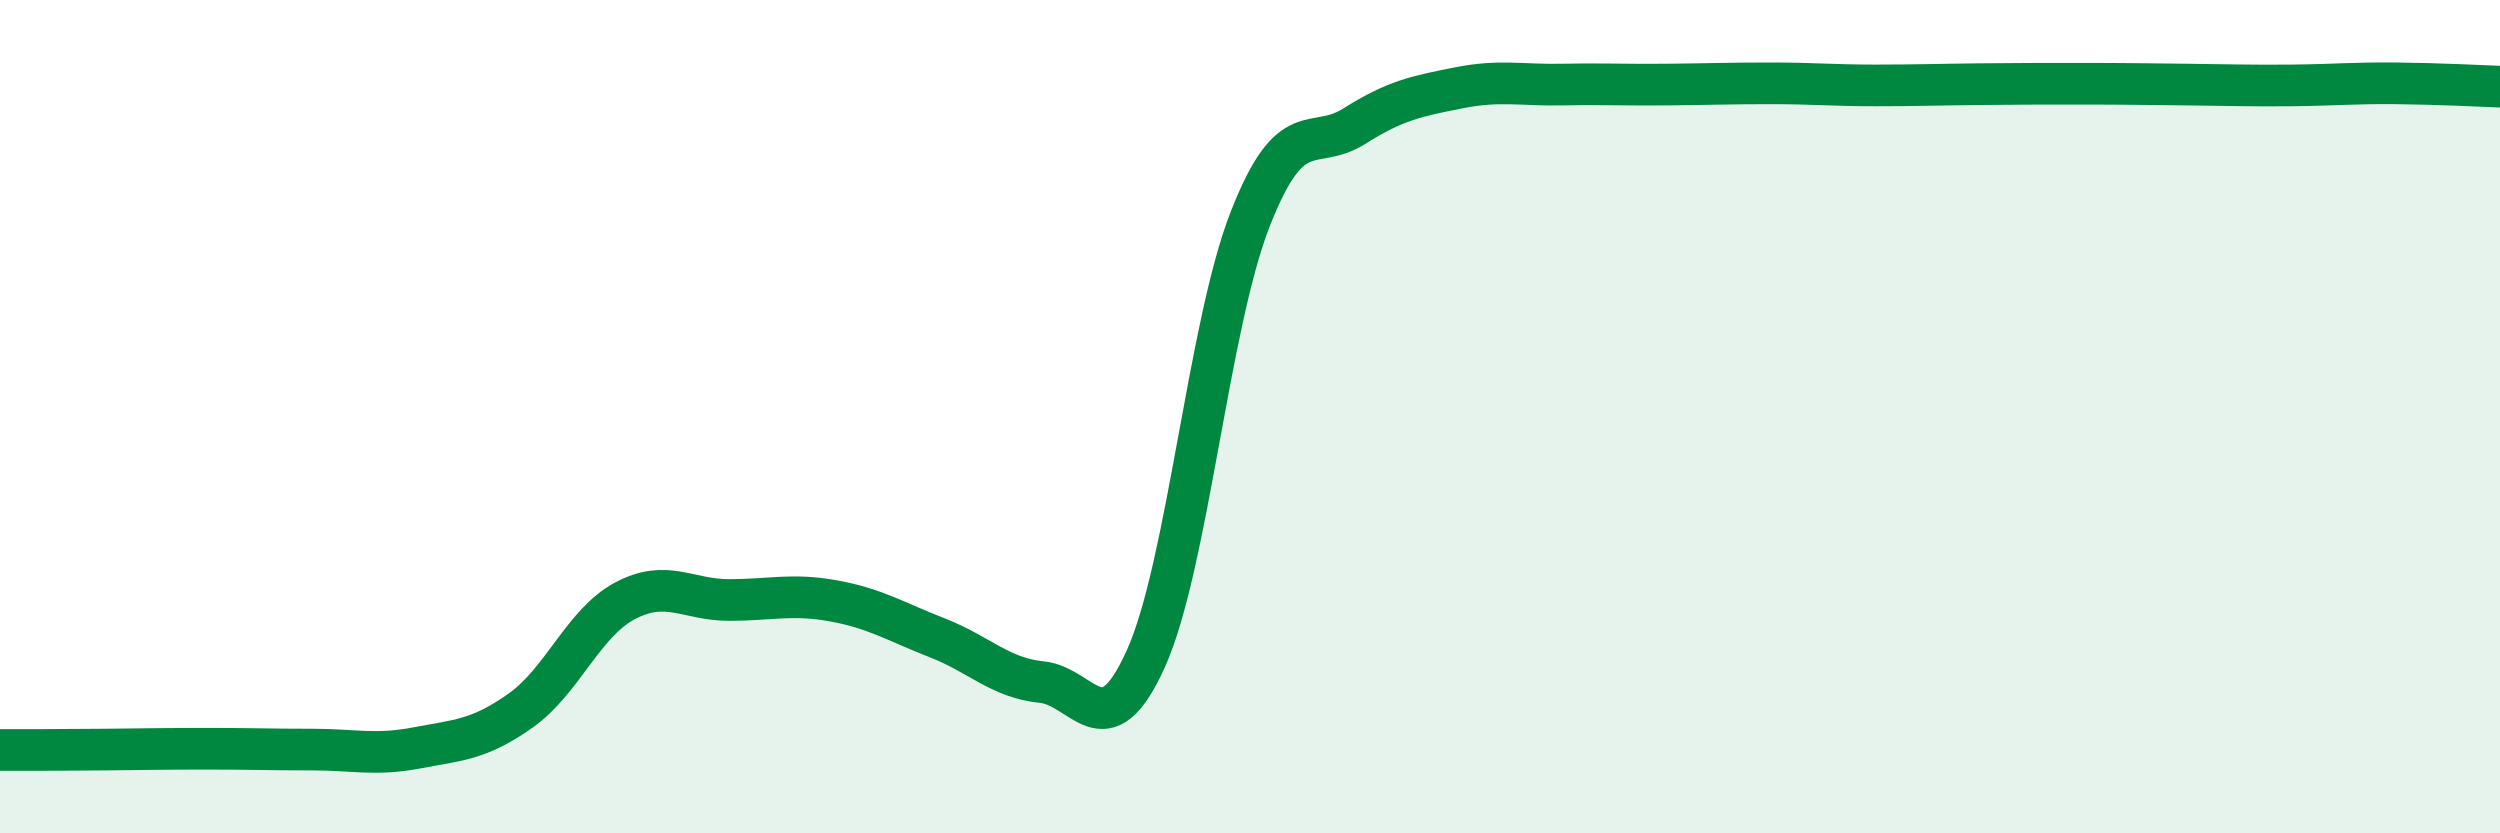
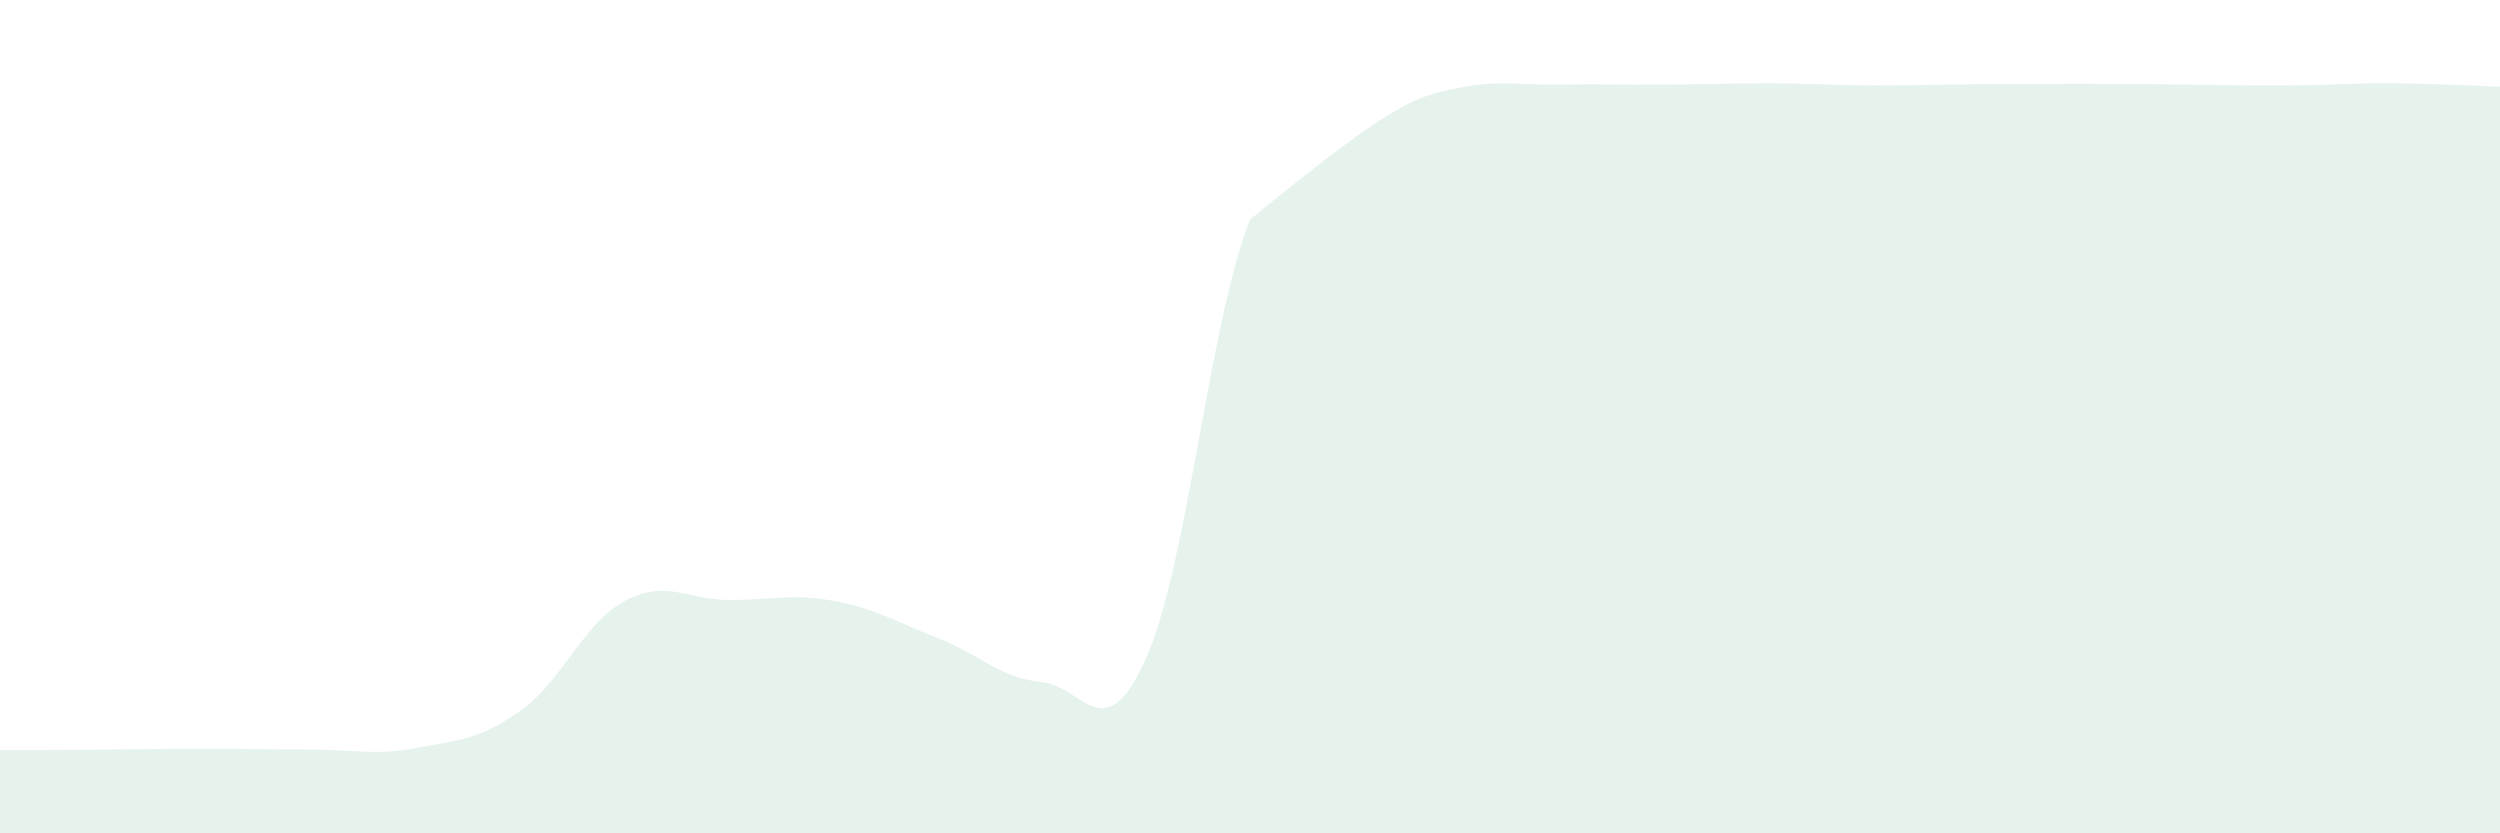
<svg xmlns="http://www.w3.org/2000/svg" width="60" height="20" viewBox="0 0 60 20">
-   <path d="M 0,18 C 0.5,18 1.5,18 2.5,17.99 C 3.5,17.98 4,17.97 5,17.97 C 6,17.97 6.5,17.99 7.5,17.99 C 8.5,17.99 9,18.14 10,17.95 C 11,17.76 11.5,17.76 12.5,17.05 C 13.5,16.34 14,14.95 15,14.42 C 16,13.89 16.5,14.4 17.5,14.4 C 18.5,14.4 19,14.24 20,14.42 C 21,14.6 21.5,14.92 22.5,15.31 C 23.5,15.7 24,16.27 25,16.37 C 26,16.47 26.5,18.03 27.5,15.81 C 28.5,13.59 29,7.83 30,5.27 C 31,2.71 31.5,3.66 32.5,3.03 C 33.5,2.4 34,2.31 35,2.11 C 36,1.91 36.5,2.05 37.5,2.03 C 38.5,2.01 39,2.04 40,2.03 C 41,2.02 41.5,2 42.5,2 C 43.5,2 44,2.05 45,2.05 C 46,2.05 46.5,2.03 47.5,2.02 C 48.5,2.01 49,2.01 50,2.01 C 51,2.01 51.5,2.02 52.5,2.03 C 53.5,2.04 54,2.06 55,2.05 C 56,2.04 56.5,1.99 57.5,2 C 58.5,2.01 59.5,2.06 60,2.08L60 20L0 20Z" fill="#008740" opacity="0.1" stroke-linecap="round" stroke-linejoin="round" />
-   <path d="M 0,18 C 0.5,18 1.5,18 2.5,17.99 C 3.5,17.98 4,17.97 5,17.97 C 6,17.97 6.5,17.99 7.5,17.99 C 8.5,17.99 9,18.14 10,17.95 C 11,17.76 11.5,17.76 12.5,17.05 C 13.5,16.34 14,14.95 15,14.42 C 16,13.89 16.5,14.4 17.5,14.4 C 18.5,14.4 19,14.24 20,14.42 C 21,14.6 21.5,14.92 22.5,15.31 C 23.5,15.7 24,16.27 25,16.37 C 26,16.47 26.5,18.03 27.5,15.81 C 28.5,13.59 29,7.83 30,5.27 C 31,2.71 31.5,3.66 32.5,3.03 C 33.5,2.4 34,2.31 35,2.11 C 36,1.91 36.5,2.05 37.5,2.03 C 38.5,2.01 39,2.04 40,2.03 C 41,2.02 41.5,2 42.5,2 C 43.5,2 44,2.05 45,2.05 C 46,2.05 46.5,2.03 47.5,2.02 C 48.5,2.01 49,2.01 50,2.01 C 51,2.01 51.5,2.02 52.5,2.03 C 53.5,2.04 54,2.06 55,2.05 C 56,2.04 56.5,1.99 57.5,2 C 58.5,2.01 59.5,2.06 60,2.08" stroke="#008740" stroke-width="1" fill="none" stroke-linecap="round" stroke-linejoin="round" />
+   <path d="M 0,18 C 0.5,18 1.5,18 2.5,17.99 C 3.5,17.98 4,17.97 5,17.97 C 6,17.97 6.5,17.99 7.5,17.99 C 8.5,17.99 9,18.14 10,17.95 C 11,17.76 11.5,17.76 12.5,17.05 C 13.5,16.34 14,14.95 15,14.42 C 16,13.89 16.5,14.4 17.5,14.4 C 18.5,14.4 19,14.24 20,14.42 C 21,14.6 21.5,14.92 22.5,15.31 C 23.5,15.7 24,16.27 25,16.37 C 26,16.47 26.5,18.03 27.5,15.81 C 28.5,13.59 29,7.83 30,5.27 C 33.5,2.4 34,2.31 35,2.11 C 36,1.91 36.5,2.05 37.5,2.03 C 38.5,2.01 39,2.04 40,2.03 C 41,2.02 41.5,2 42.5,2 C 43.5,2 44,2.05 45,2.05 C 46,2.05 46.5,2.03 47.5,2.02 C 48.5,2.01 49,2.01 50,2.01 C 51,2.01 51.5,2.02 52.5,2.03 C 53.5,2.04 54,2.06 55,2.05 C 56,2.04 56.5,1.99 57.5,2 C 58.5,2.01 59.5,2.06 60,2.08L60 20L0 20Z" fill="#008740" opacity="0.1" stroke-linecap="round" stroke-linejoin="round" />
</svg>